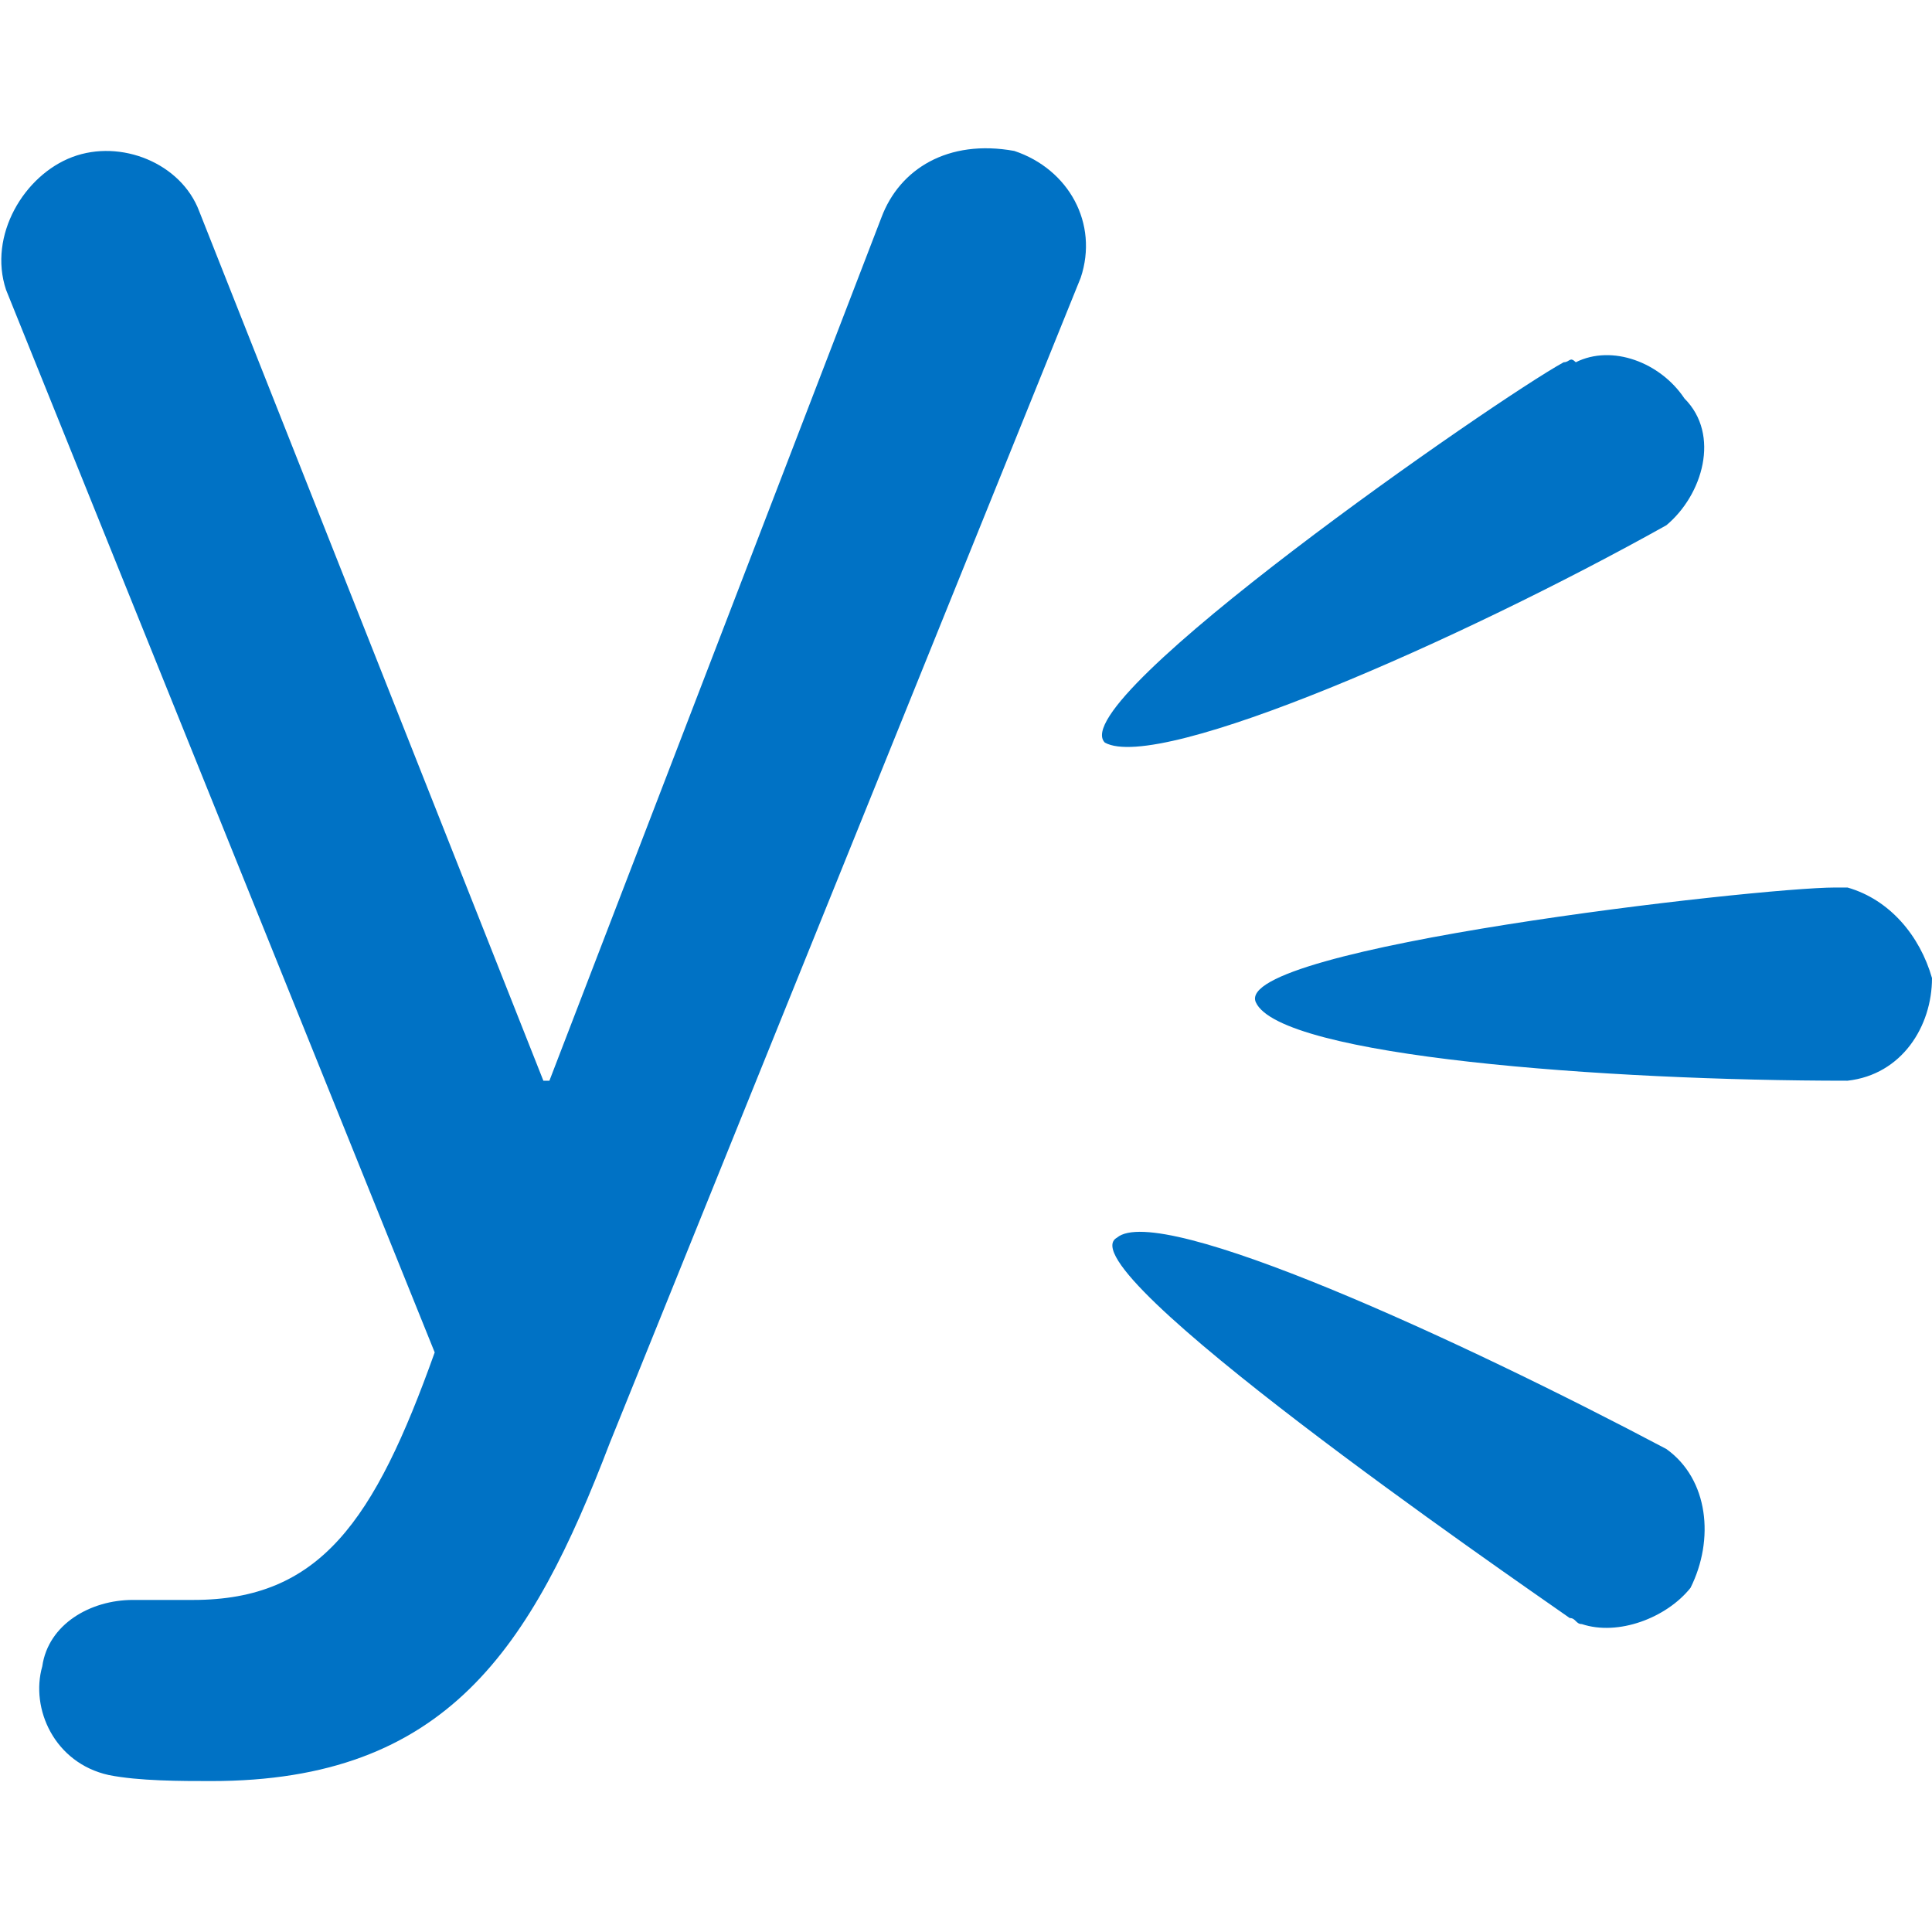
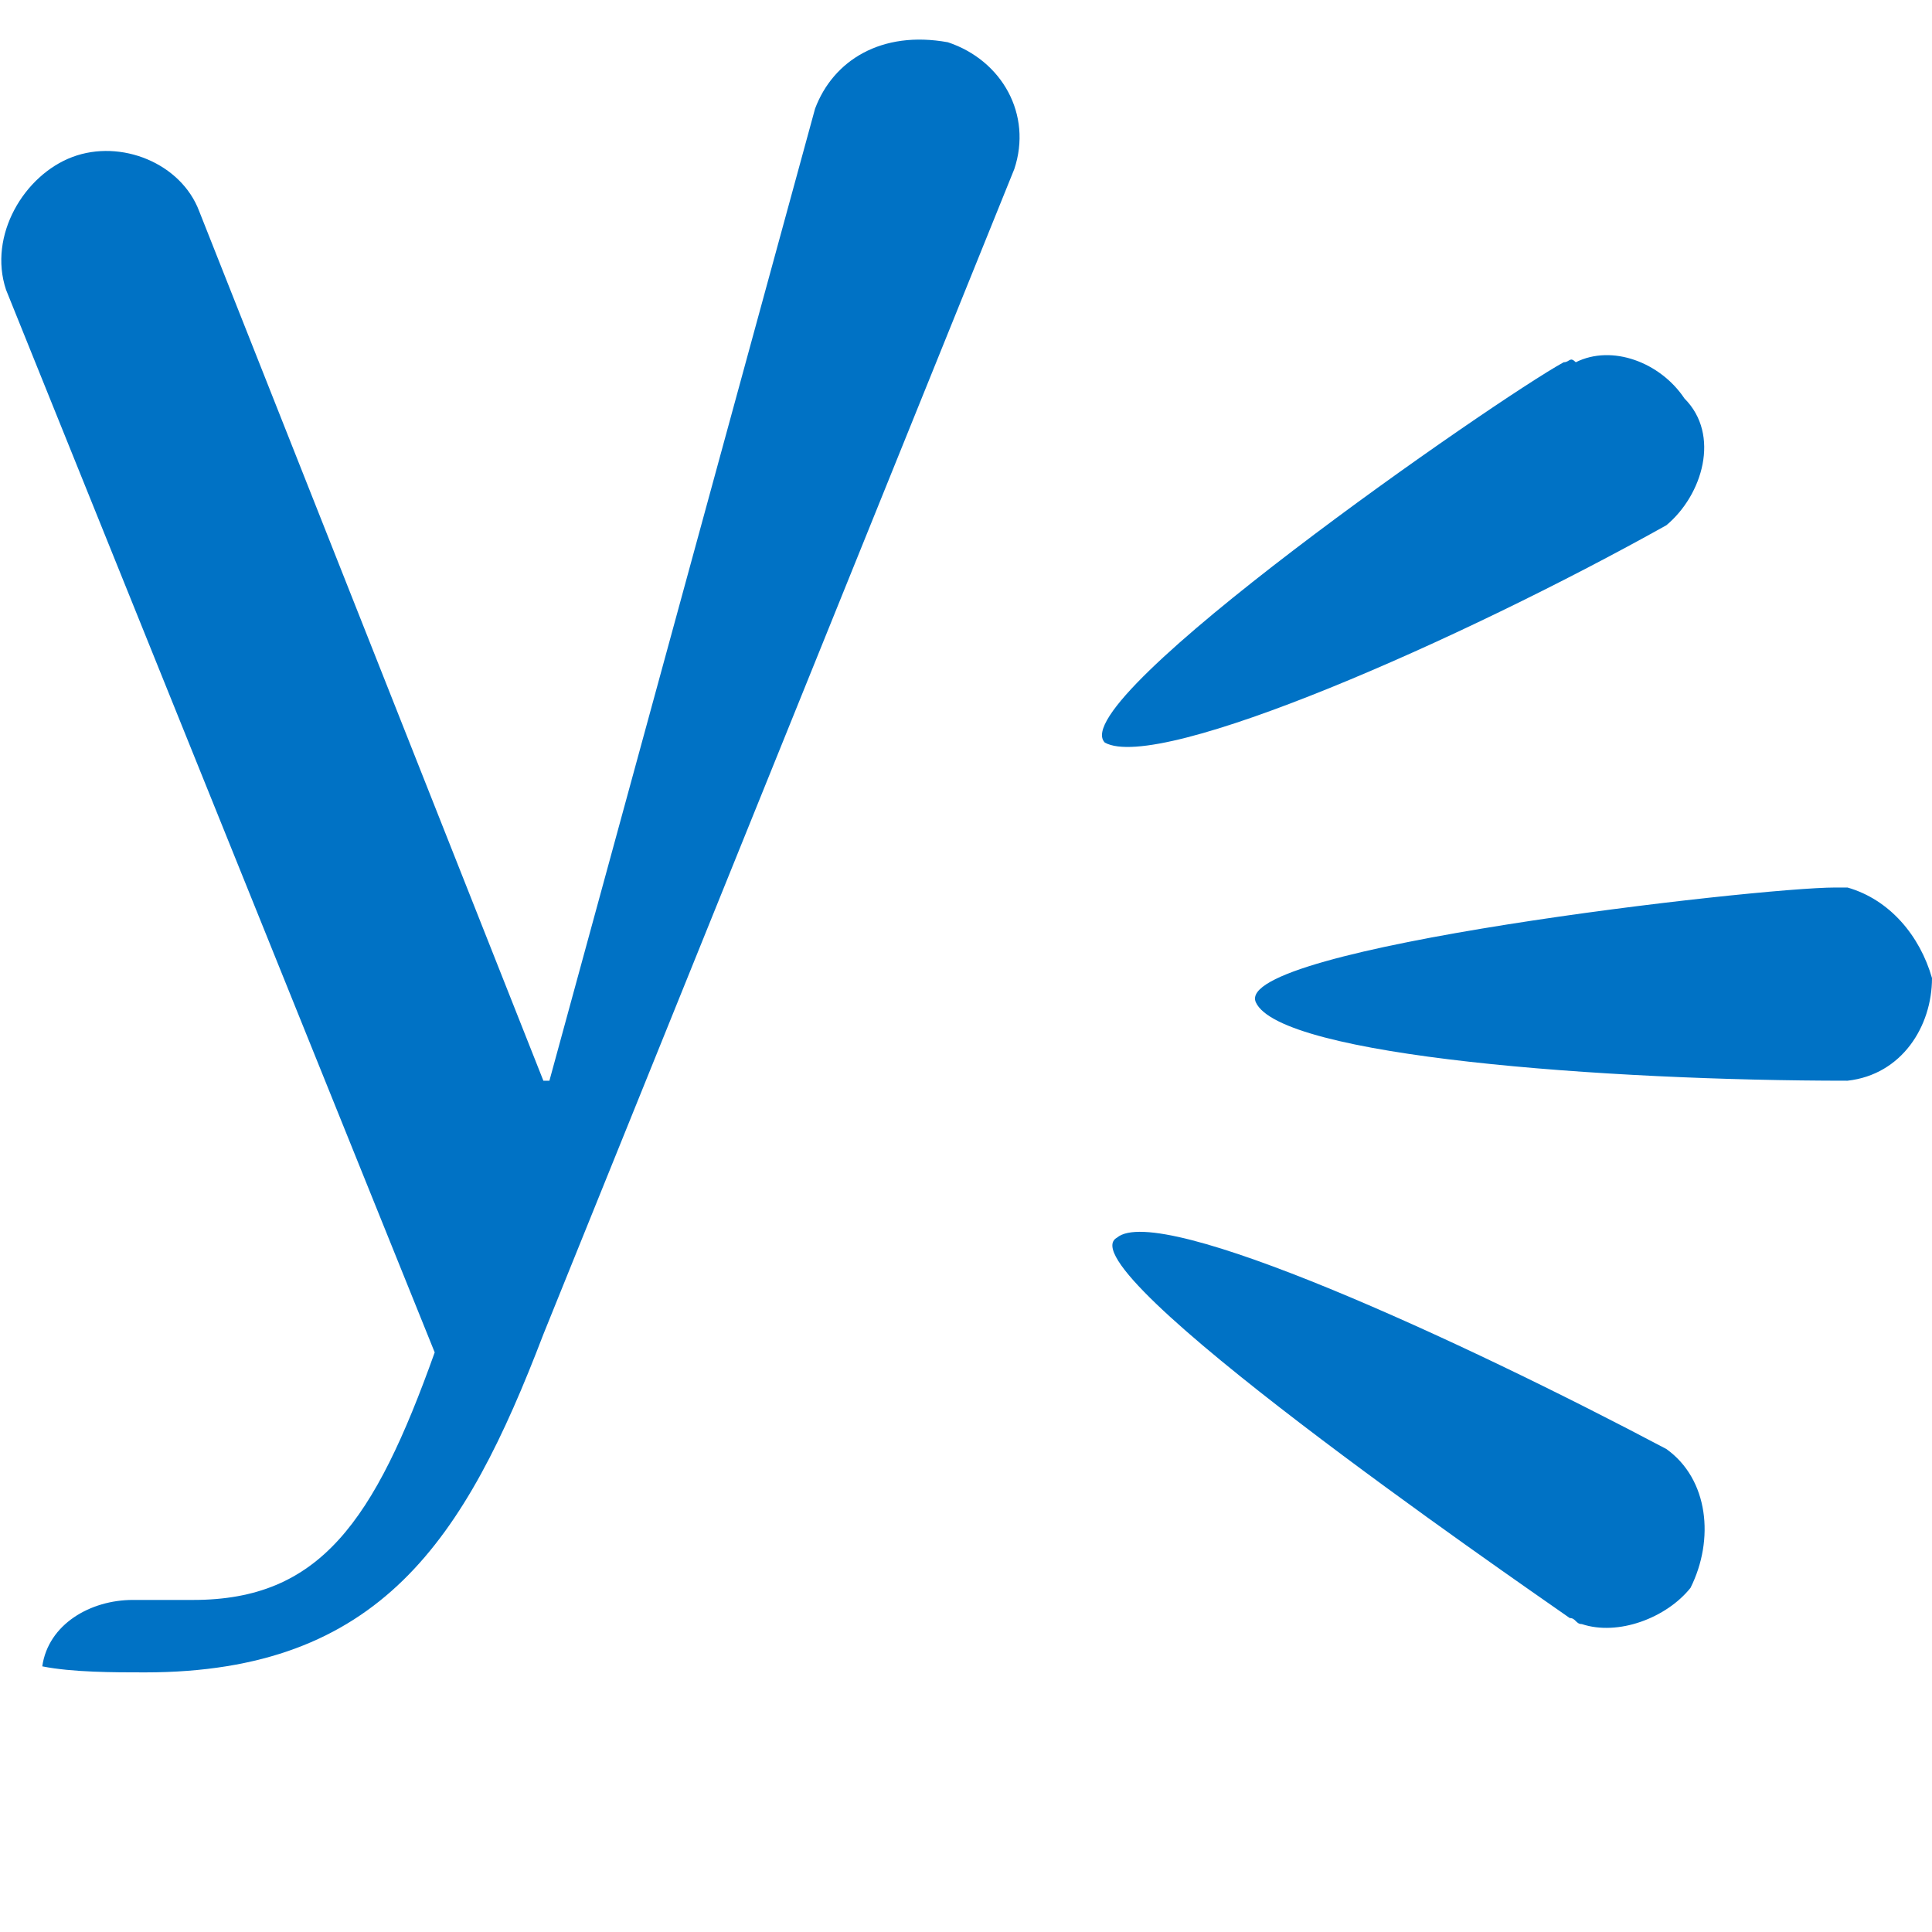
<svg xmlns="http://www.w3.org/2000/svg" version="1.1" id="Calque_1" x="0px" y="0px" viewBox="0 0 32 32" style="enable-background:new 0 0 32 32;" xml:space="preserve">
  <style type="text/css">
	.st0{fill:#0072C5;}
</style>
  <g>
-     <path class="st0" d="M30.6,14.7c-0.1,0-0.1,0-0.2,0c-1.3,0-10,1-9.6,1.9s5.8,1.3,9.8,1.3c0.9-0.1,1.4-0.9,1.4-1.7   C31.8,15.5,31.3,14.9,30.6,14.7 M27.6,24c-3.4-1.8-8.4-4.1-9.1-3.5C17.6,21,25,26.1,26,26.8c0.1,0,0.1,0.1,0.2,0.1   c0.6,0.2,1.4-0.1,1.8-0.6C28.4,25.5,28.3,24.5,27.6,24 M27.6,8.7c0.6-0.5,0.9-1.5,0.3-2.1C27.5,6,26.7,5.7,26.1,6   C26,5.9,26,6,25.9,6c-1.1,0.6-8.3,5.6-7.6,6.3C19.2,12.8,24.2,10.6,27.6,8.7z M7.2,22.4c-1,2.8-1.9,4.1-4,4.1c-0.2,0-1,0-1,0   c-0.7,0-1.4,0.4-1.5,1.1c-0.2,0.7,0.2,1.6,1.1,1.8c0.5,0.1,1.2,0.1,1.7,0.1c3.9,0,5.3-2.2,6.6-5.6l7.8-19.3   c0.3-0.9-0.2-1.8-1.1-2.1c-1.1-0.2-1.9,0.3-2.2,1.1L9.1,17.9H9L3.3,3.5C3,2.7,2,2.3,1.2,2.6s-1.4,1.3-1.1,2.2L7.2,22.4z" />
+     <path class="st0" d="M30.6,14.7c-0.1,0-0.1,0-0.2,0c-1.3,0-10,1-9.6,1.9s5.8,1.3,9.8,1.3c0.9-0.1,1.4-0.9,1.4-1.7   C31.8,15.5,31.3,14.9,30.6,14.7 M27.6,24c-3.4-1.8-8.4-4.1-9.1-3.5C17.6,21,25,26.1,26,26.8c0.1,0,0.1,0.1,0.2,0.1   c0.6,0.2,1.4-0.1,1.8-0.6C28.4,25.5,28.3,24.5,27.6,24 M27.6,8.7c0.6-0.5,0.9-1.5,0.3-2.1C27.5,6,26.7,5.7,26.1,6   C26,5.9,26,6,25.9,6c-1.1,0.6-8.3,5.6-7.6,6.3C19.2,12.8,24.2,10.6,27.6,8.7z M7.2,22.4c-1,2.8-1.9,4.1-4,4.1c-0.2,0-1,0-1,0   c-0.7,0-1.4,0.4-1.5,1.1c0.5,0.1,1.2,0.1,1.7,0.1c3.9,0,5.3-2.2,6.6-5.6l7.8-19.3   c0.3-0.9-0.2-1.8-1.1-2.1c-1.1-0.2-1.9,0.3-2.2,1.1L9.1,17.9H9L3.3,3.5C3,2.7,2,2.3,1.2,2.6s-1.4,1.3-1.1,2.2L7.2,22.4z" />
  </g>
</svg>